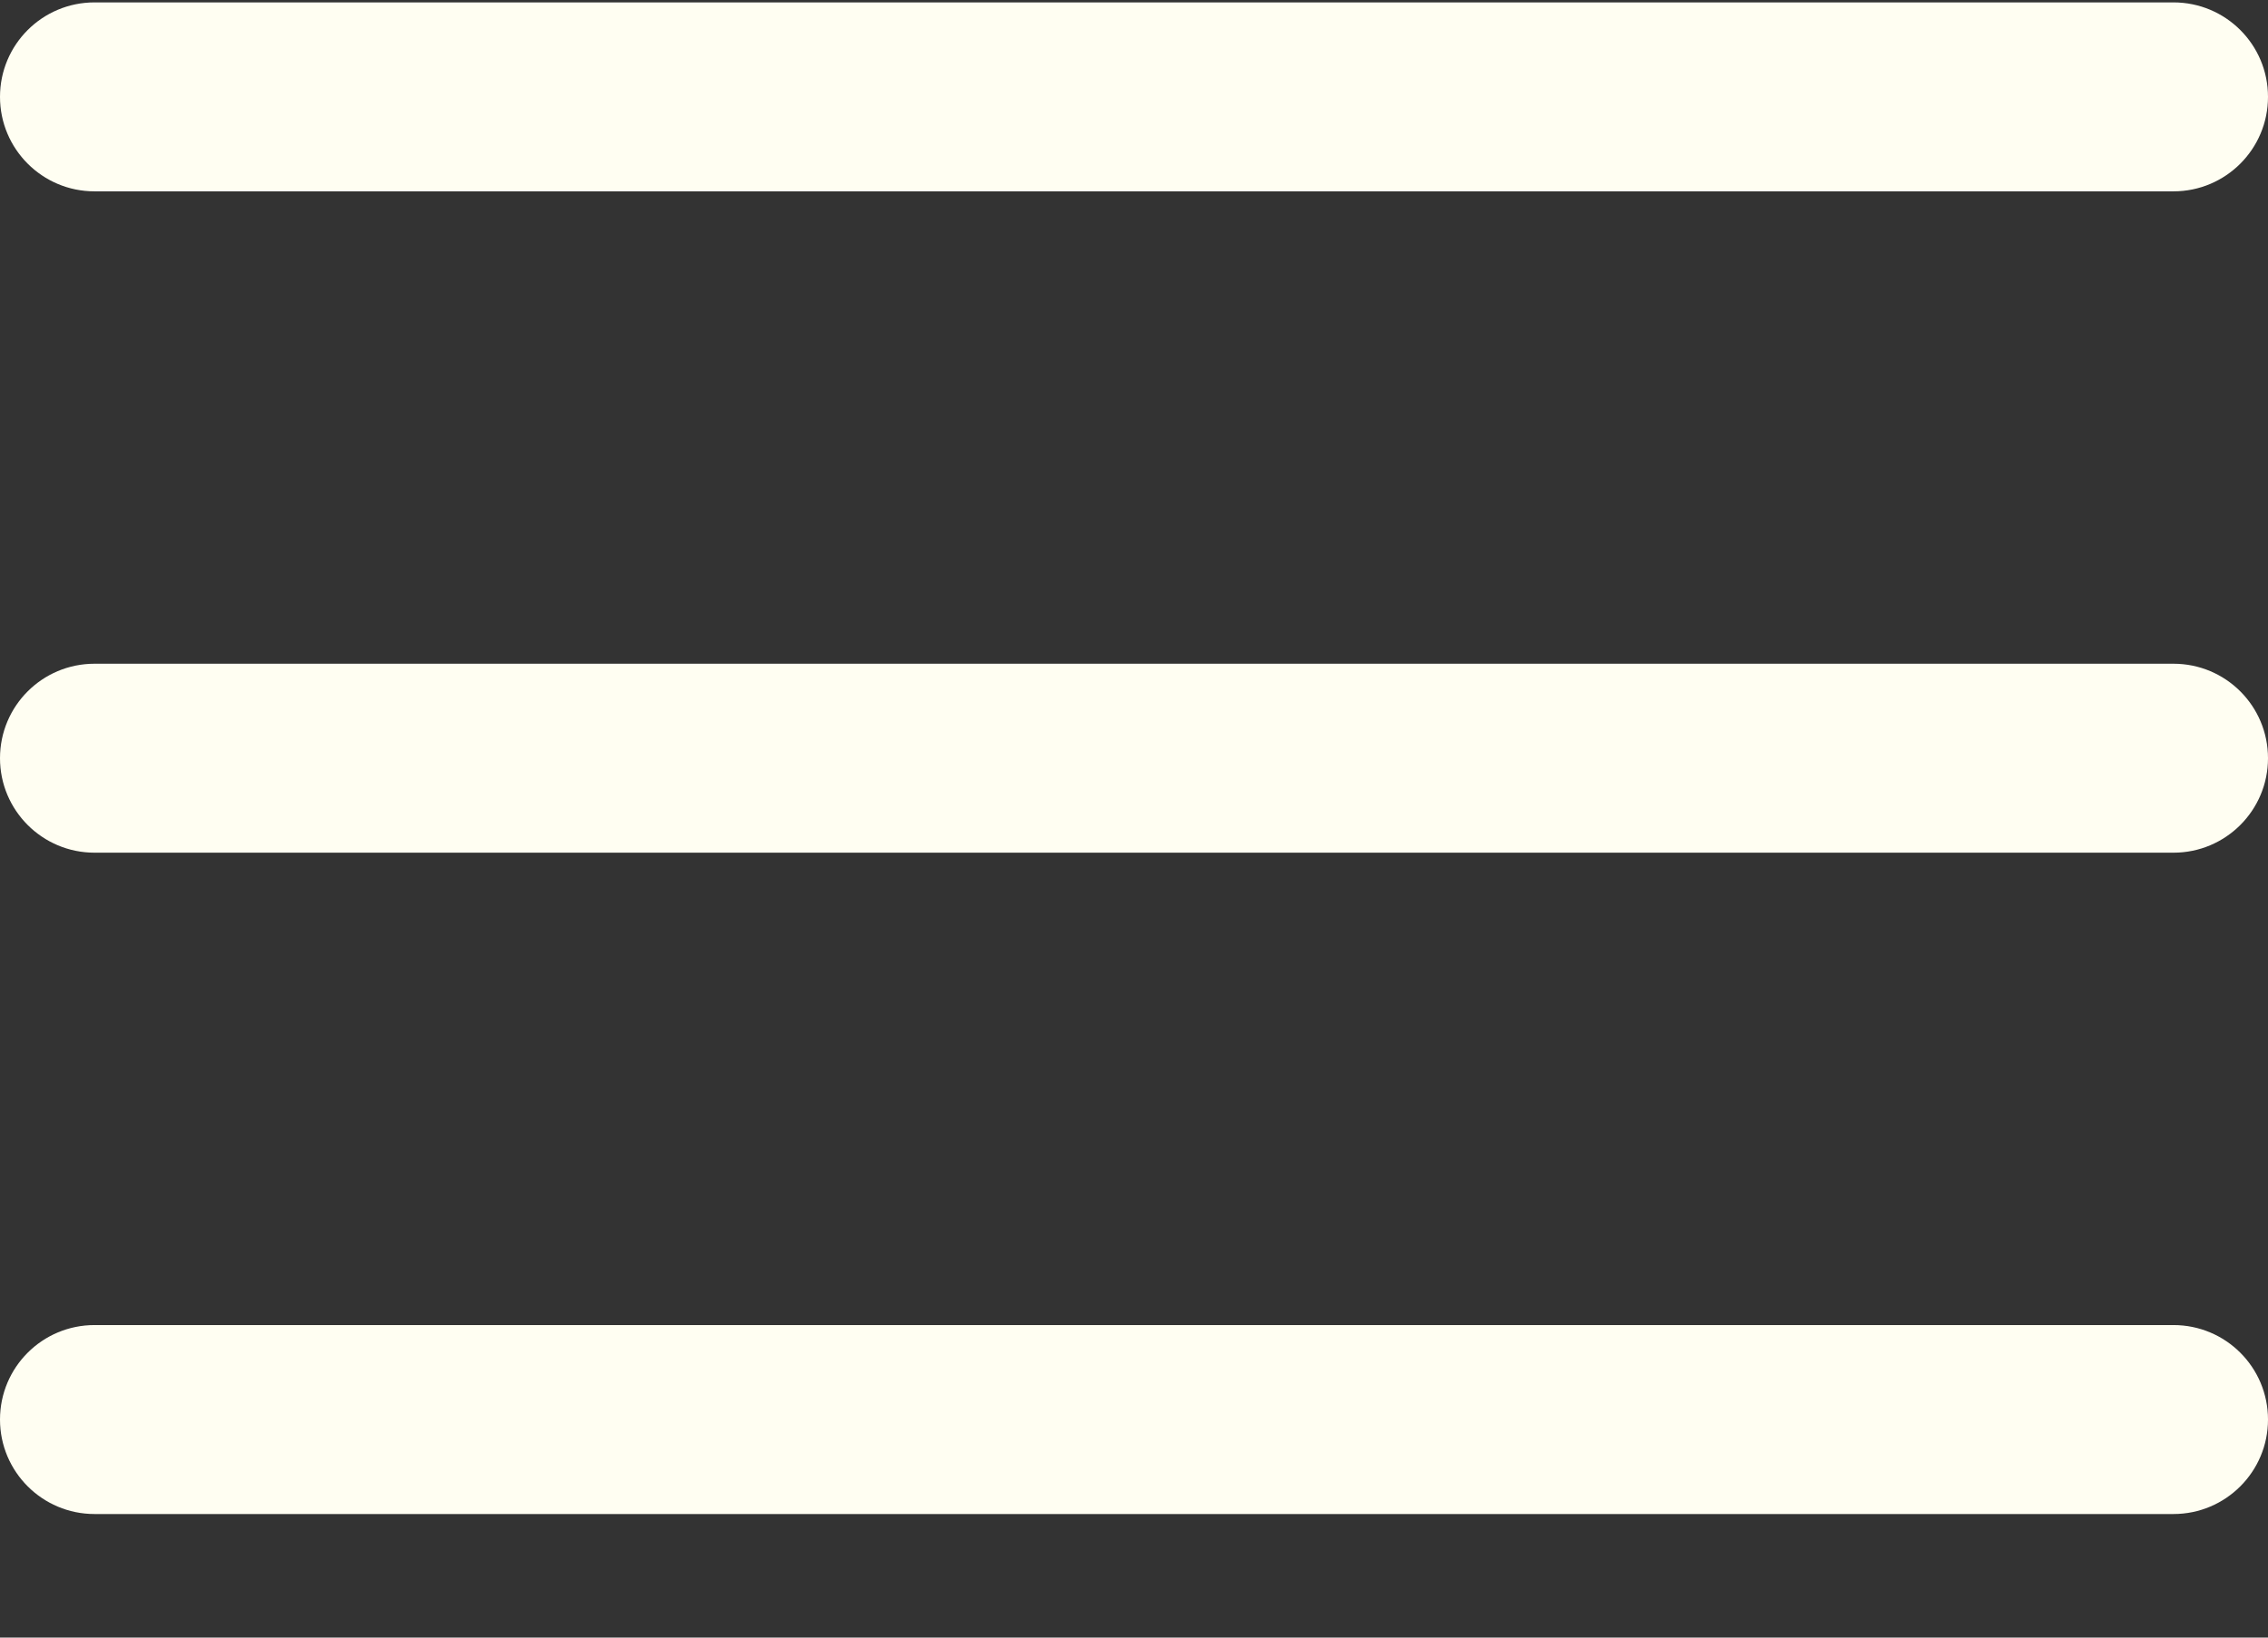
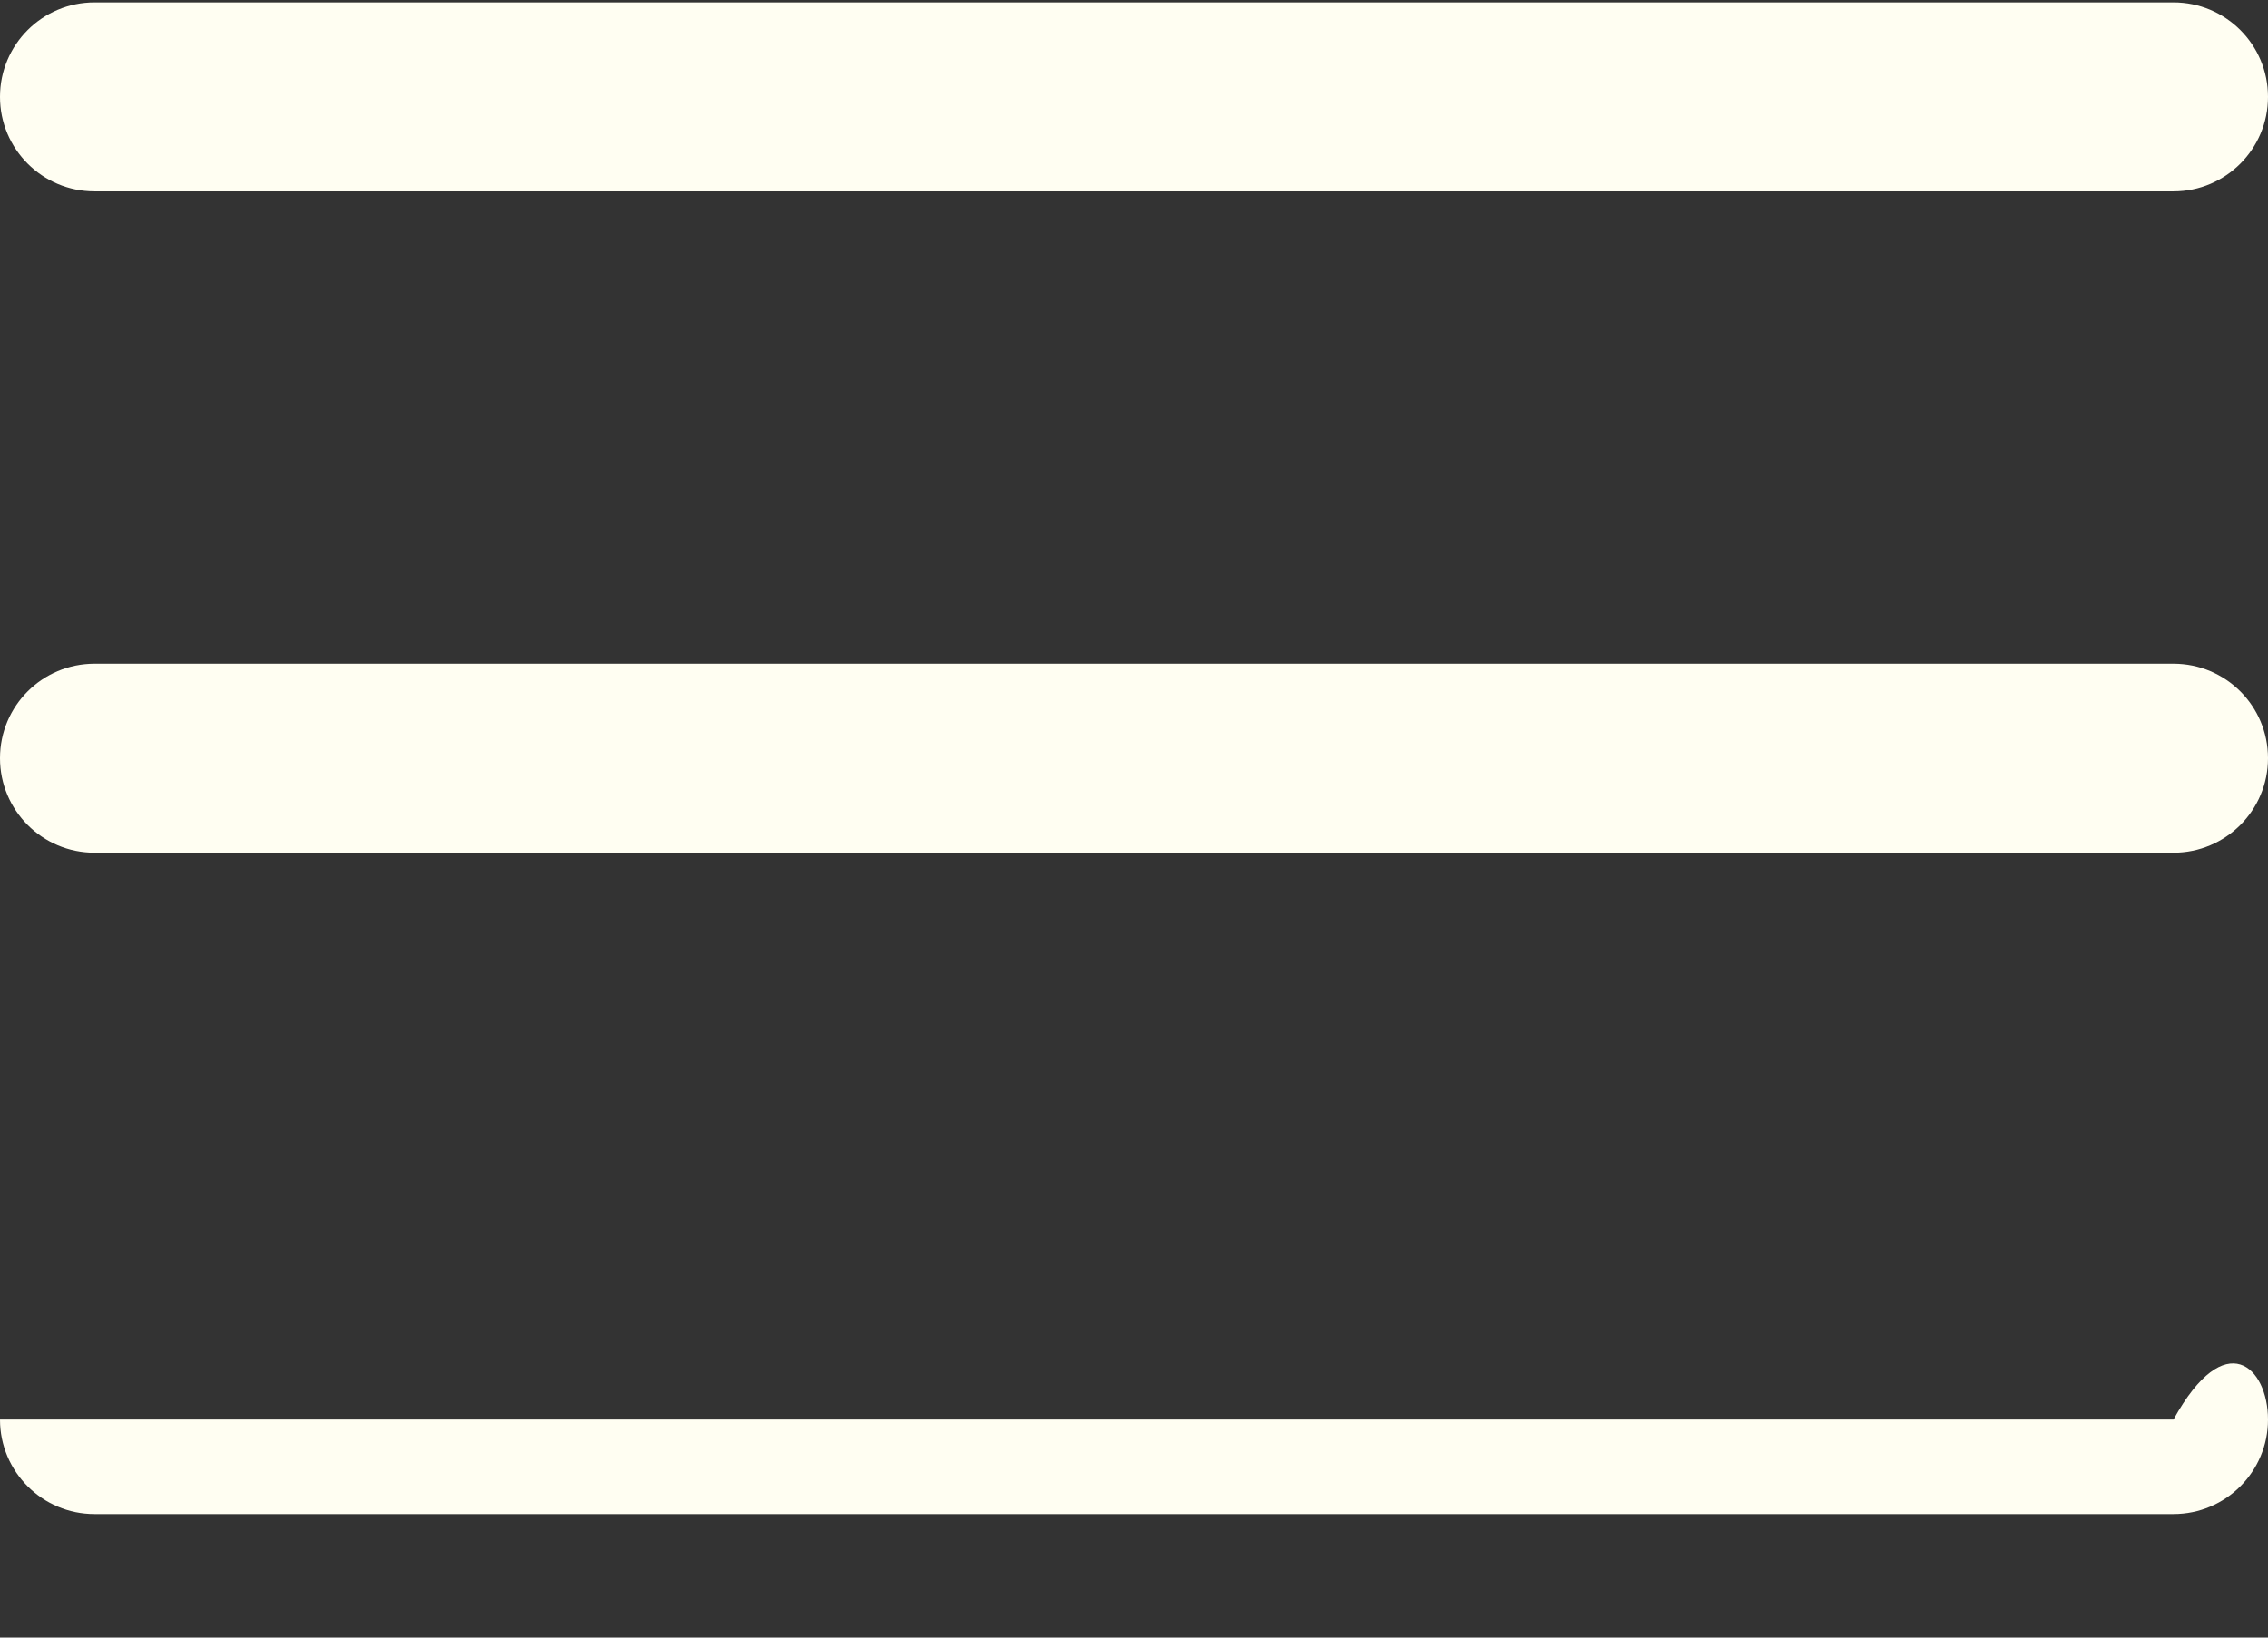
<svg xmlns="http://www.w3.org/2000/svg" width="18" height="13" viewBox="0 0 18 13" fill="none">
  <rect x="0" y="0" width="18" height="13" fill="#333333" stroke="none" />
-   <path fill-rule="evenodd" clip-rule="evenodd" d="M0 0.769C0 0.354 0.336 0.019 0.75 0.019H17.25C17.664 0.019 18 0.354 18 0.769C18 1.183 17.664 1.519 17.25 1.519H0.75C0.336 1.519 0 1.183 0 0.769ZM0 6.019C0 5.604 0.336 5.269 0.75 5.269H17.25C17.664 5.269 18 5.604 18 6.019C18 6.433 17.664 6.769 17.25 6.769H0.75C0.336 6.769 0 6.433 0 6.019ZM0 11.269C0 10.854 0.336 10.519 0.75 10.519H17.25C17.664 10.519 18 10.854 18 11.269C18 11.683 17.664 12.019 17.25 12.019H0.75C0.336 12.019 0 11.683 0 11.269Z" fill="#FFFEF2" />
+   <path fill-rule="evenodd" clip-rule="evenodd" d="M0 0.769C0 0.354 0.336 0.019 0.75 0.019H17.25C17.664 0.019 18 0.354 18 0.769C18 1.183 17.664 1.519 17.25 1.519H0.75C0.336 1.519 0 1.183 0 0.769ZM0 6.019C0 5.604 0.336 5.269 0.75 5.269H17.25C17.664 5.269 18 5.604 18 6.019C18 6.433 17.664 6.769 17.25 6.769H0.75C0.336 6.769 0 6.433 0 6.019ZM0 11.269H17.25C17.664 10.519 18 10.854 18 11.269C18 11.683 17.664 12.019 17.25 12.019H0.75C0.336 12.019 0 11.683 0 11.269Z" fill="#FFFEF2" />
</svg>